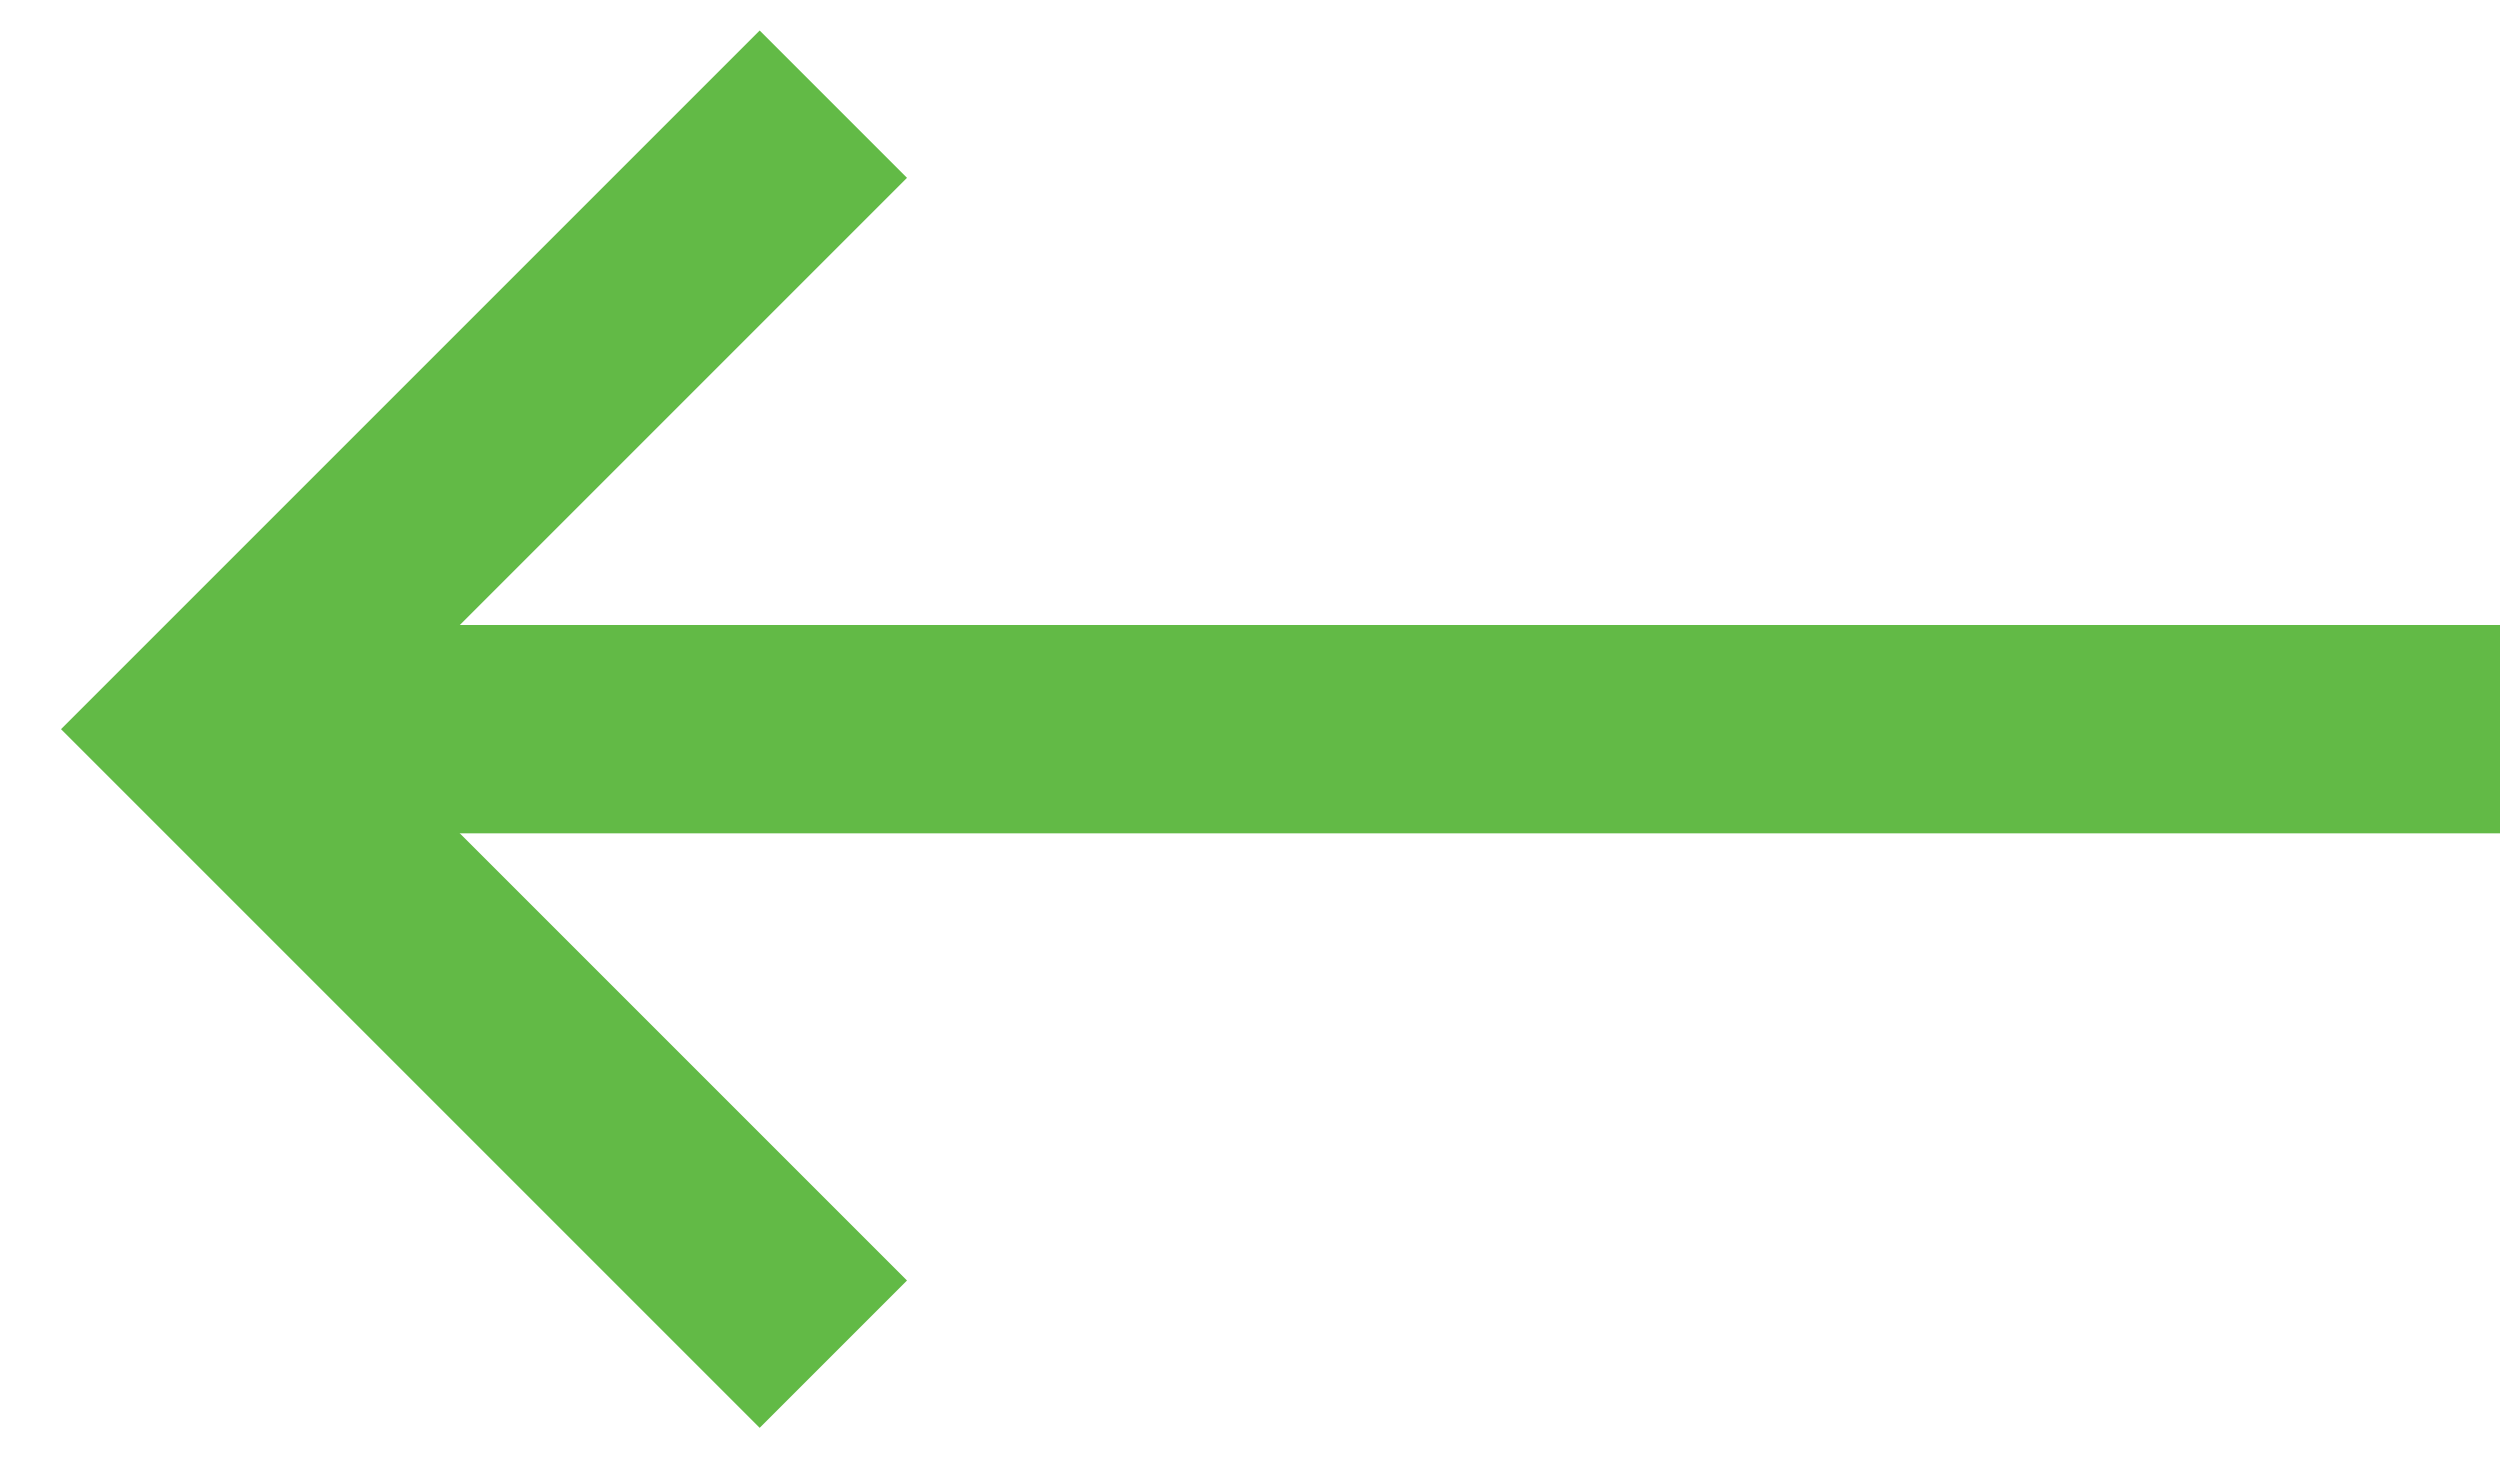
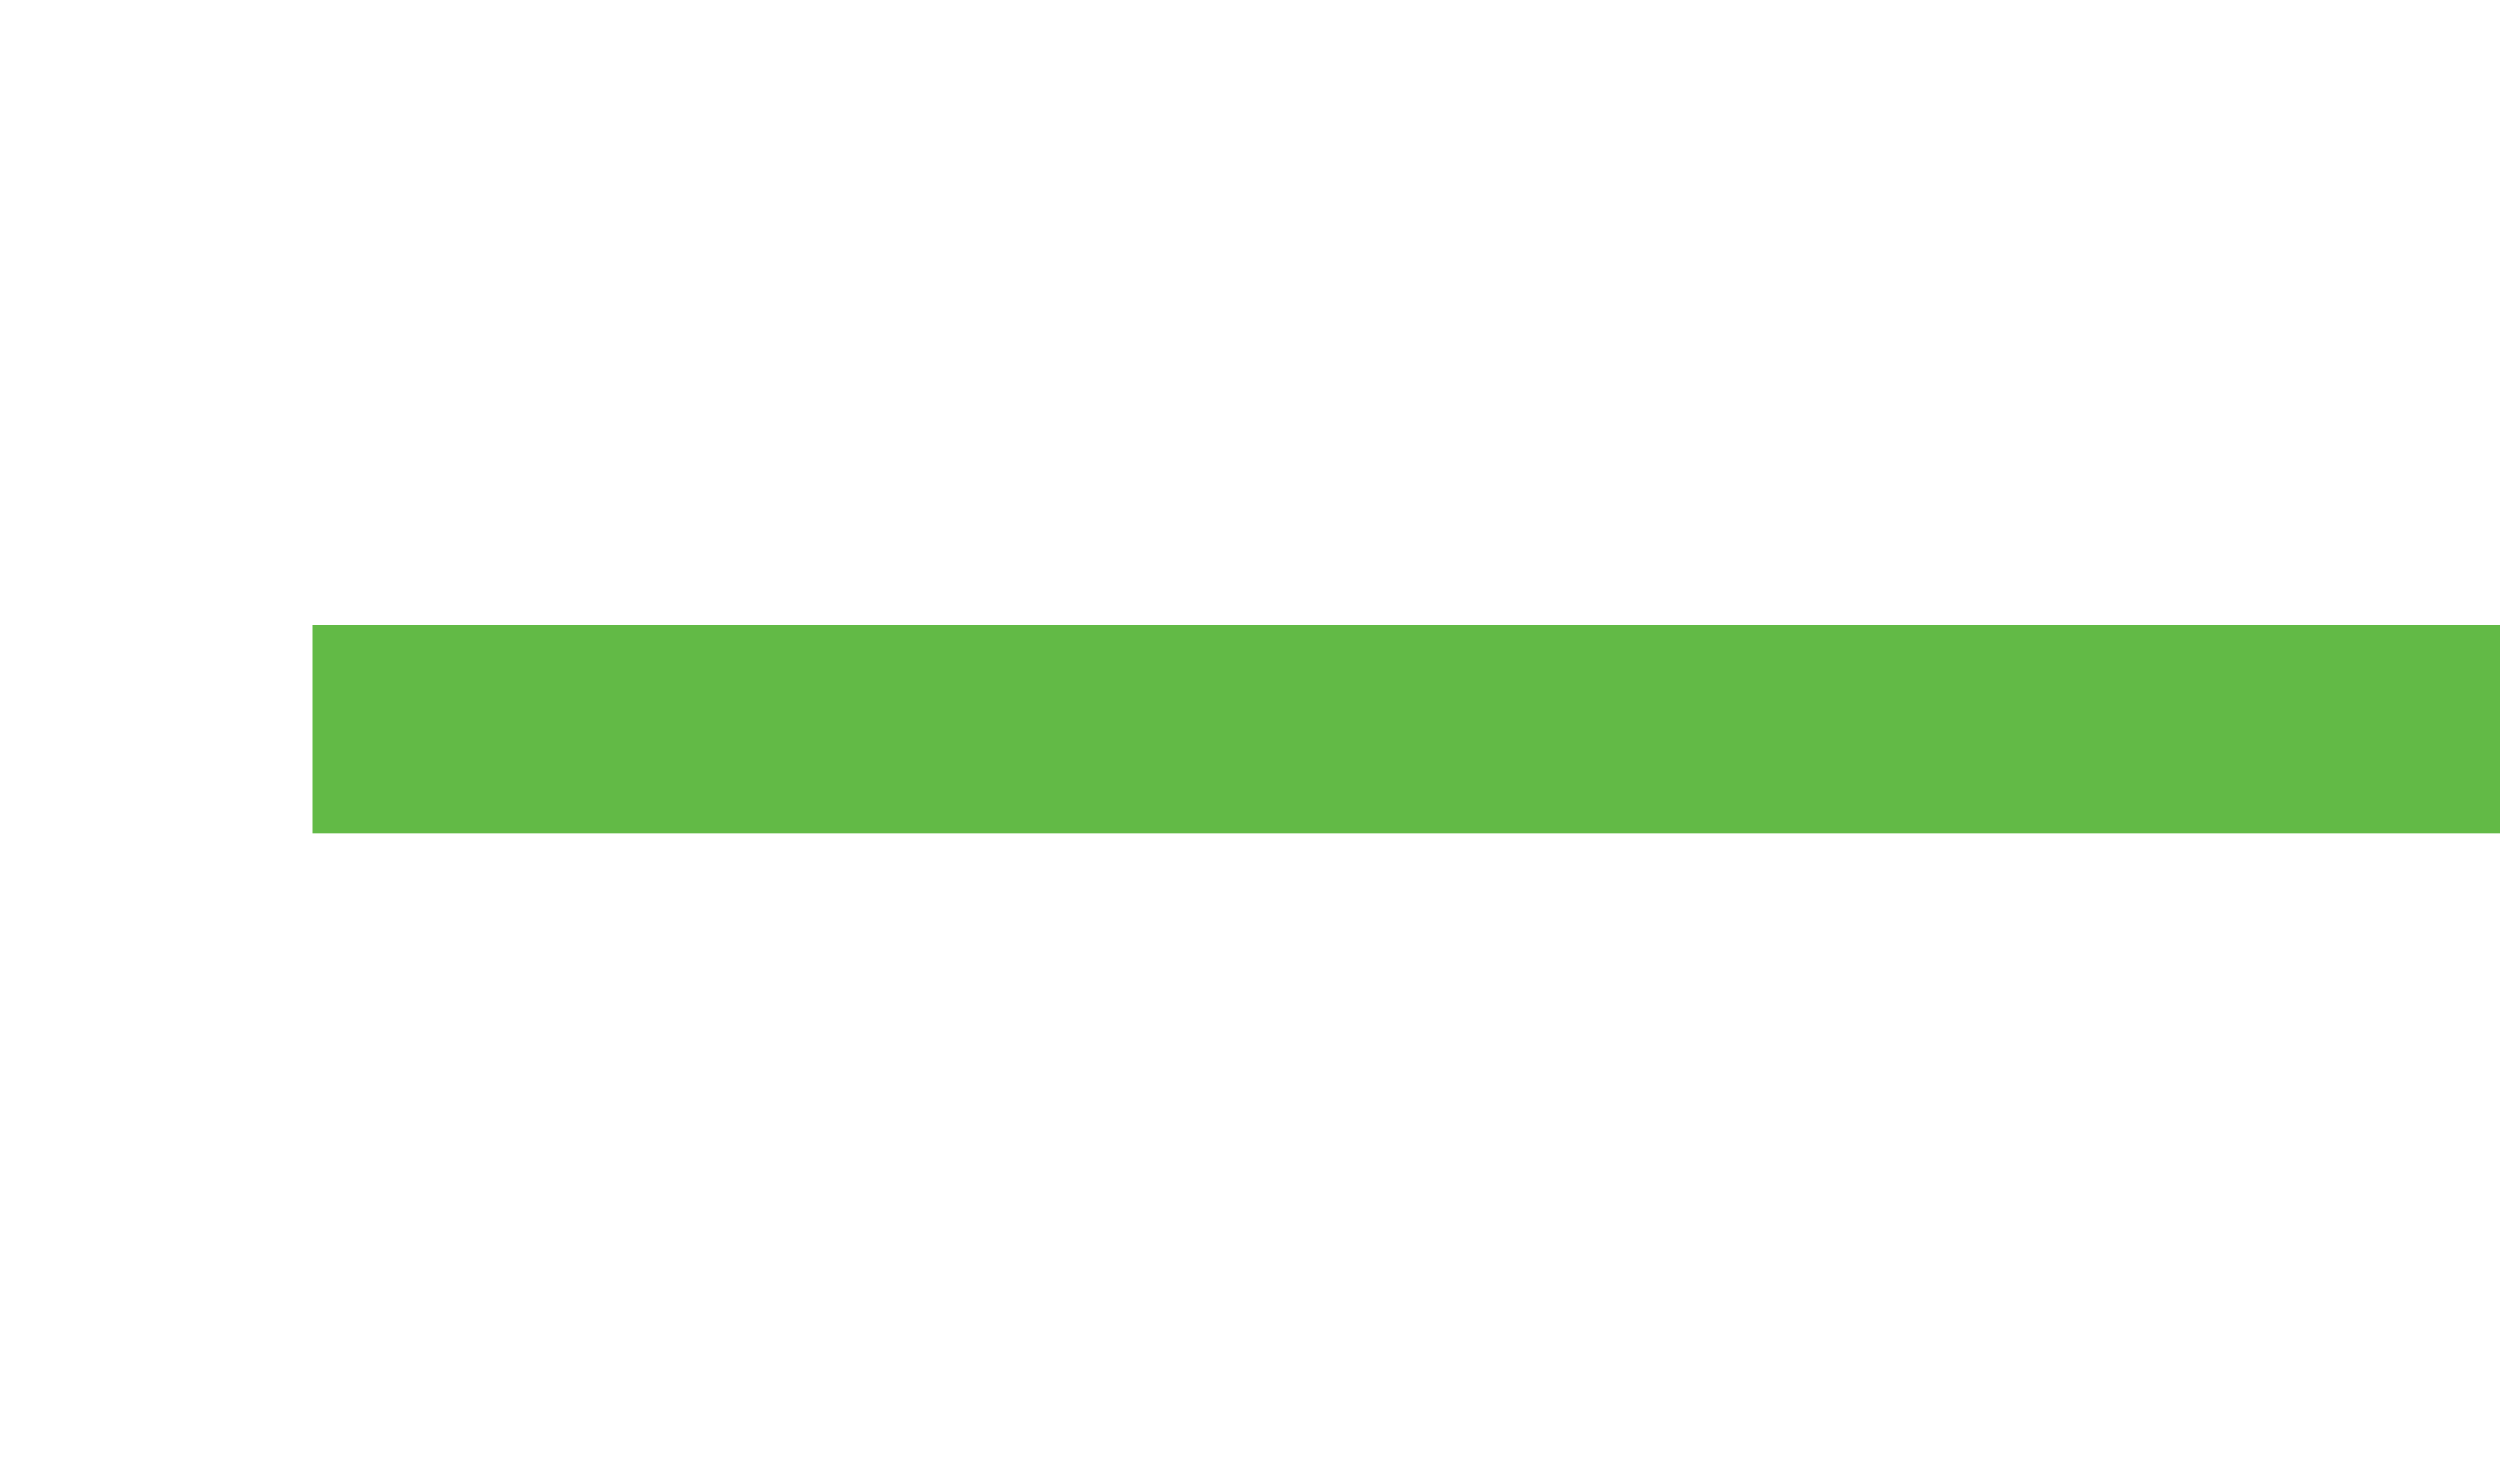
<svg xmlns="http://www.w3.org/2000/svg" width="24" height="14" viewBox="0 0 24 14" fill="none">
  <rect x="-0.5" y="0.5" width="20" height="1" transform="matrix(-1 0 0 1 23 6)" fill="#62BA46" stroke="#62BA46" />
-   <path d="M8 1L2 7L8 13" stroke="#62BA46" stroke-width="2" />
</svg>